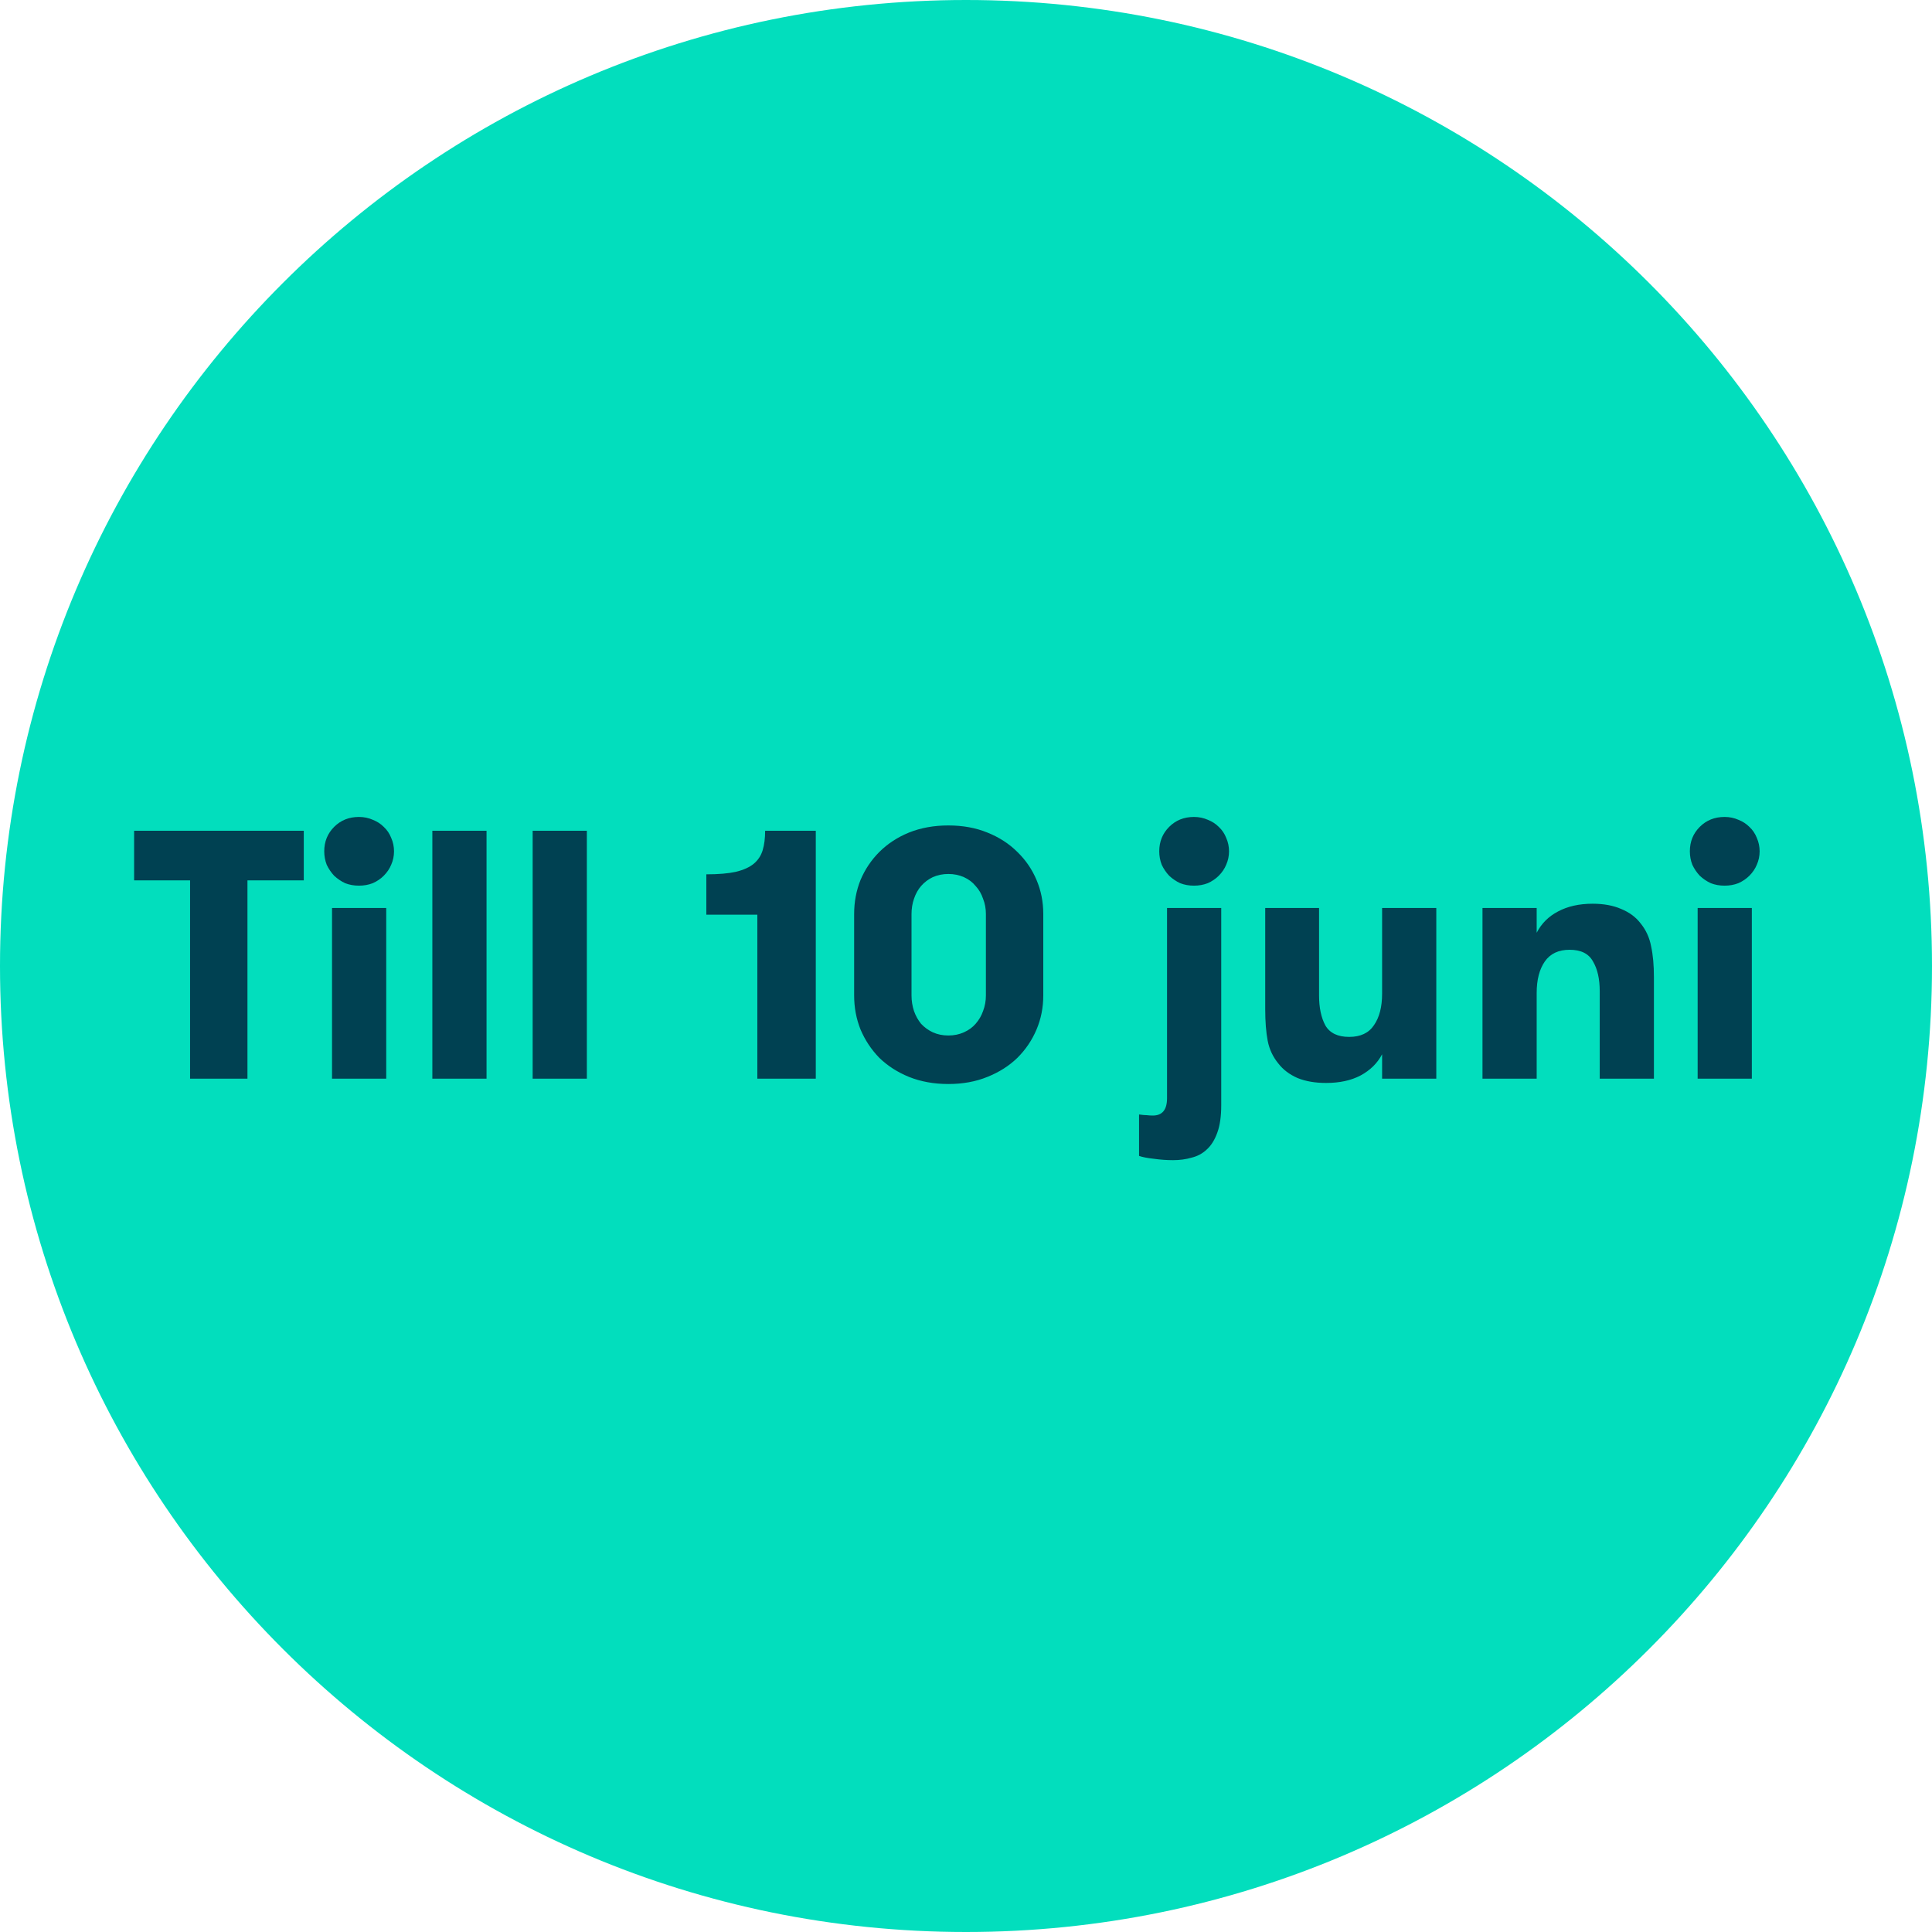
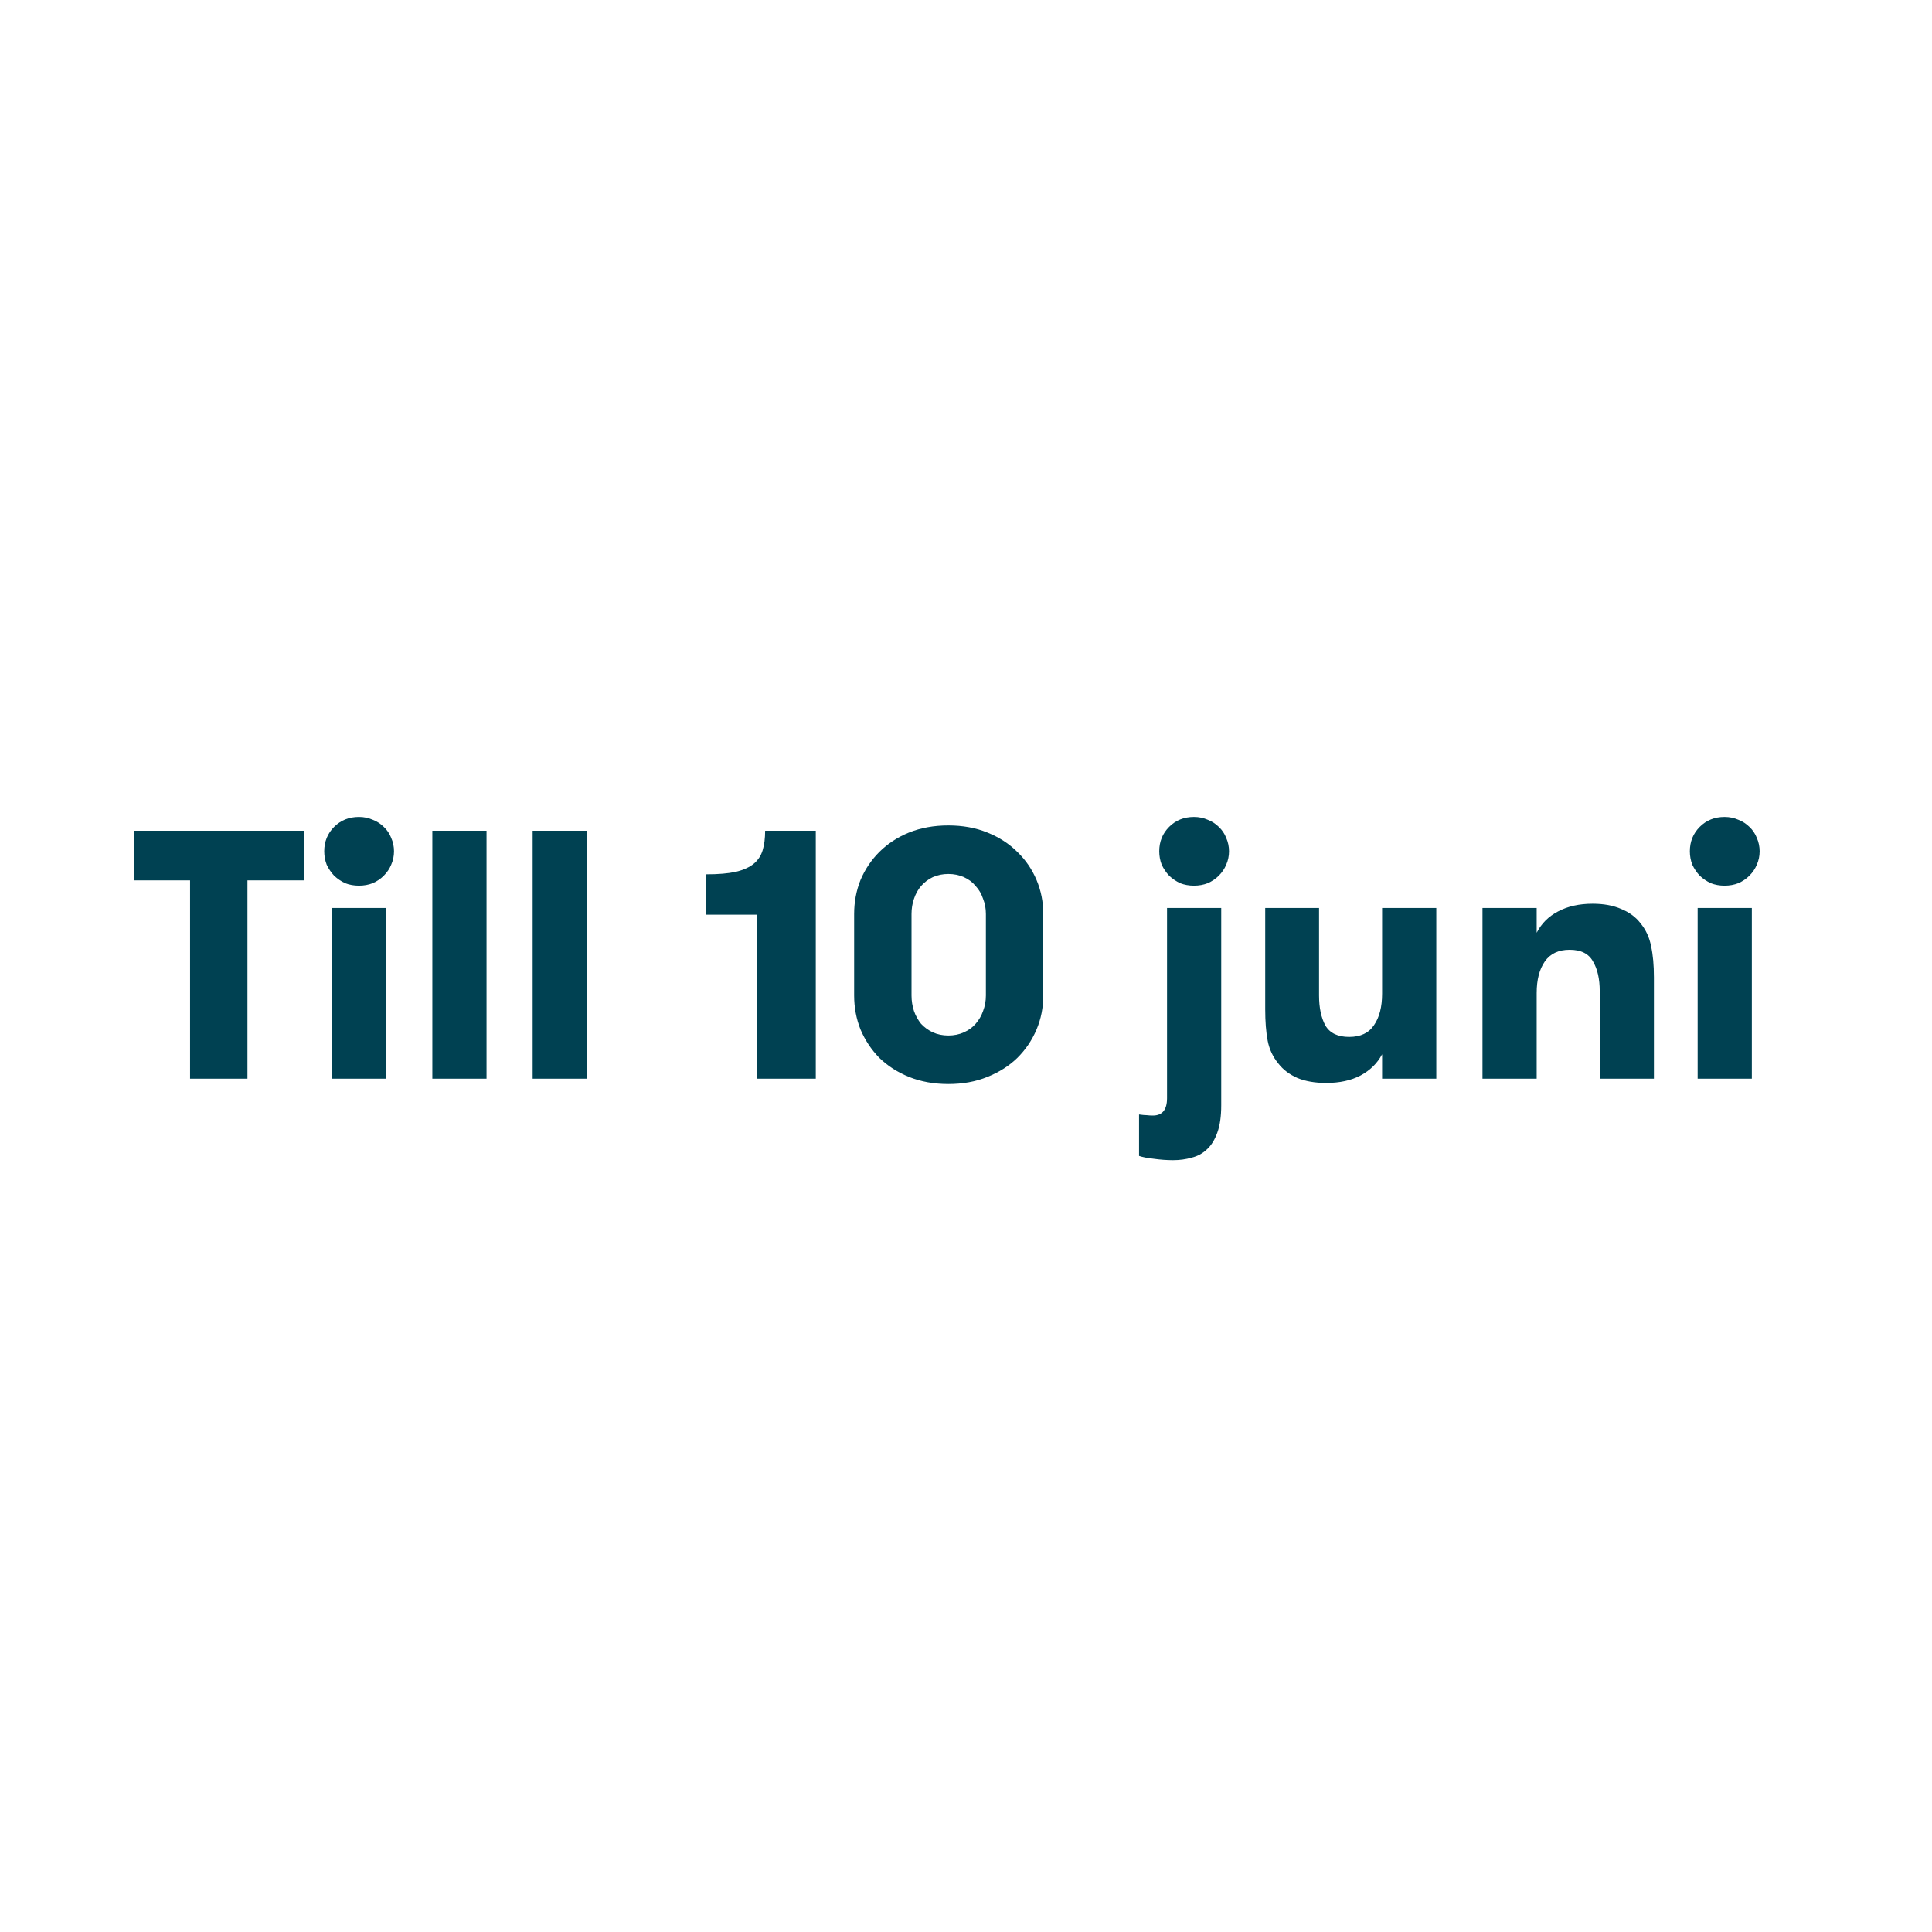
<svg xmlns="http://www.w3.org/2000/svg" width="120" height="120" viewBox="0 0 120 120" fill="none">
-   <path d="M120 60C120 26.863 93.137 0 60 0C26.863 0 0 26.863 0 60C0 93.137 26.863 120 60 120C93.137 120 120 93.137 120 60Z" fill="#02DEBD" />
  <path d="M11.806 54.68H8.33V51.6H18.868V54.68H15.37V67H11.806V54.68ZM20.139 52.876C20.139 52.275 20.345 51.769 20.755 51.358C21.166 50.947 21.679 50.742 22.295 50.742C22.603 50.742 22.889 50.801 23.153 50.918C23.417 51.021 23.645 51.167 23.835 51.358C24.041 51.549 24.195 51.776 24.297 52.04C24.415 52.304 24.473 52.583 24.473 52.876C24.473 53.169 24.415 53.448 24.297 53.712C24.195 53.961 24.041 54.189 23.835 54.394C23.645 54.585 23.417 54.739 23.153 54.856C22.889 54.959 22.603 55.01 22.295 55.01C21.987 55.01 21.701 54.959 21.437 54.856C21.188 54.739 20.961 54.585 20.755 54.394C20.565 54.189 20.411 53.961 20.293 53.712C20.191 53.448 20.139 53.169 20.139 52.876ZM20.623 56.396H23.989V67H20.623V56.396ZM26.854 51.6H30.22V67H26.854V51.6ZM33.084 51.6H36.45V67H33.084V51.6ZM43.872 54.306C44.62 54.306 45.229 54.255 45.698 54.152C46.182 54.035 46.556 53.866 46.82 53.646C47.084 53.426 47.268 53.147 47.37 52.81C47.473 52.473 47.524 52.069 47.524 51.6H50.67V67H47.04V56.814H43.872V54.306ZM53.052 56.77C53.052 56.022 53.184 55.318 53.448 54.658C53.727 53.998 54.116 53.419 54.614 52.92C55.128 52.407 55.744 52.003 56.462 51.71C57.196 51.417 58.01 51.27 58.904 51.27C59.799 51.27 60.606 51.417 61.324 51.71C62.058 52.003 62.681 52.407 63.194 52.92C63.708 53.419 64.104 53.998 64.382 54.658C64.661 55.318 64.8 56.022 64.8 56.77V61.83C64.8 62.578 64.661 63.282 64.382 63.942C64.104 64.602 63.708 65.189 63.194 65.702C62.681 66.201 62.058 66.597 61.324 66.89C60.606 67.183 59.799 67.33 58.904 67.33C58.01 67.33 57.196 67.183 56.462 66.89C55.744 66.597 55.128 66.201 54.614 65.702C54.116 65.189 53.727 64.602 53.448 63.942C53.184 63.282 53.052 62.578 53.052 61.83V56.77ZM61.236 56.77C61.236 56.433 61.178 56.117 61.06 55.824C60.958 55.516 60.804 55.252 60.598 55.032C60.408 54.797 60.166 54.614 59.872 54.482C59.579 54.35 59.256 54.284 58.904 54.284C58.552 54.284 58.23 54.35 57.936 54.482C57.658 54.614 57.416 54.797 57.21 55.032C57.02 55.252 56.873 55.516 56.77 55.824C56.668 56.117 56.616 56.433 56.616 56.77V61.83C56.616 62.167 56.668 62.49 56.77 62.798C56.873 63.091 57.02 63.355 57.21 63.59C57.416 63.81 57.658 63.986 57.936 64.118C58.23 64.25 58.552 64.316 58.904 64.316C59.256 64.316 59.579 64.25 59.872 64.118C60.166 63.986 60.408 63.81 60.598 63.59C60.804 63.355 60.958 63.091 61.06 62.798C61.178 62.49 61.236 62.167 61.236 61.83V56.77ZM72.003 52.876C72.003 52.275 72.208 51.769 72.619 51.358C73.029 50.947 73.543 50.742 74.159 50.742C74.467 50.742 74.753 50.801 75.017 50.918C75.281 51.021 75.508 51.167 75.699 51.358C75.904 51.549 76.058 51.776 76.161 52.04C76.278 52.304 76.337 52.583 76.337 52.876C76.337 53.169 76.278 53.448 76.161 53.712C76.058 53.961 75.904 54.189 75.699 54.394C75.508 54.585 75.281 54.739 75.017 54.856C74.753 54.959 74.467 55.01 74.159 55.01C73.851 55.01 73.565 54.959 73.301 54.856C73.051 54.739 72.824 54.585 72.619 54.394C72.428 54.189 72.274 53.961 72.157 53.712C72.054 53.448 72.003 53.169 72.003 52.876ZM75.853 68.65C75.853 69.339 75.772 69.904 75.611 70.344C75.449 70.799 75.229 71.151 74.951 71.4C74.687 71.649 74.371 71.818 74.005 71.906C73.653 72.009 73.271 72.06 72.861 72.06C72.465 72.06 72.061 72.031 71.651 71.972C71.255 71.928 70.954 71.869 70.749 71.796V69.222C70.954 69.251 71.115 69.266 71.233 69.266C71.35 69.281 71.475 69.288 71.607 69.288C72.193 69.288 72.487 68.929 72.487 68.21V56.396H75.853V68.65ZM89.211 56.396V67H85.845V65.482C85.552 66.039 85.104 66.479 84.503 66.802C83.916 67.11 83.205 67.264 82.369 67.264C81.68 67.264 81.086 67.161 80.587 66.956C80.088 66.736 79.692 66.435 79.399 66.054C79.062 65.643 78.842 65.174 78.739 64.646C78.636 64.103 78.585 63.451 78.585 62.688V56.396H81.929V61.83C81.929 62.593 82.061 63.216 82.325 63.7C82.604 64.169 83.095 64.404 83.799 64.404C84.503 64.404 85.016 64.162 85.339 63.678C85.676 63.194 85.845 62.541 85.845 61.72V56.396H89.211ZM92.08 56.396H95.446V57.936C95.74 57.364 96.18 56.924 96.766 56.616C97.368 56.293 98.086 56.132 98.922 56.132C99.612 56.132 100.206 56.242 100.704 56.462C101.203 56.667 101.599 56.961 101.892 57.342C102.23 57.753 102.45 58.229 102.552 58.772C102.67 59.3 102.728 59.945 102.728 60.708V67H99.362V61.566C99.362 60.803 99.223 60.187 98.944 59.718C98.68 59.234 98.196 58.992 97.492 58.992C96.803 58.992 96.29 59.234 95.952 59.718C95.615 60.202 95.446 60.855 95.446 61.676V67H92.08V56.396ZM104.96 52.876C104.96 52.275 105.165 51.769 105.576 51.358C105.986 50.947 106.5 50.742 107.116 50.742C107.424 50.742 107.71 50.801 107.974 50.918C108.238 51.021 108.465 51.167 108.656 51.358C108.861 51.549 109.015 51.776 109.118 52.04C109.235 52.304 109.294 52.583 109.294 52.876C109.294 53.169 109.235 53.448 109.118 53.712C109.015 53.961 108.861 54.189 108.656 54.394C108.465 54.585 108.238 54.739 107.974 54.856C107.71 54.959 107.424 55.01 107.116 55.01C106.808 55.01 106.522 54.959 106.258 54.856C106.008 54.739 105.781 54.585 105.576 54.394C105.385 54.189 105.231 53.961 105.114 53.712C105.011 53.448 104.96 53.169 104.96 52.876ZM105.444 56.396H108.81V67H105.444V56.396Z" fill="#004152" />
</svg>